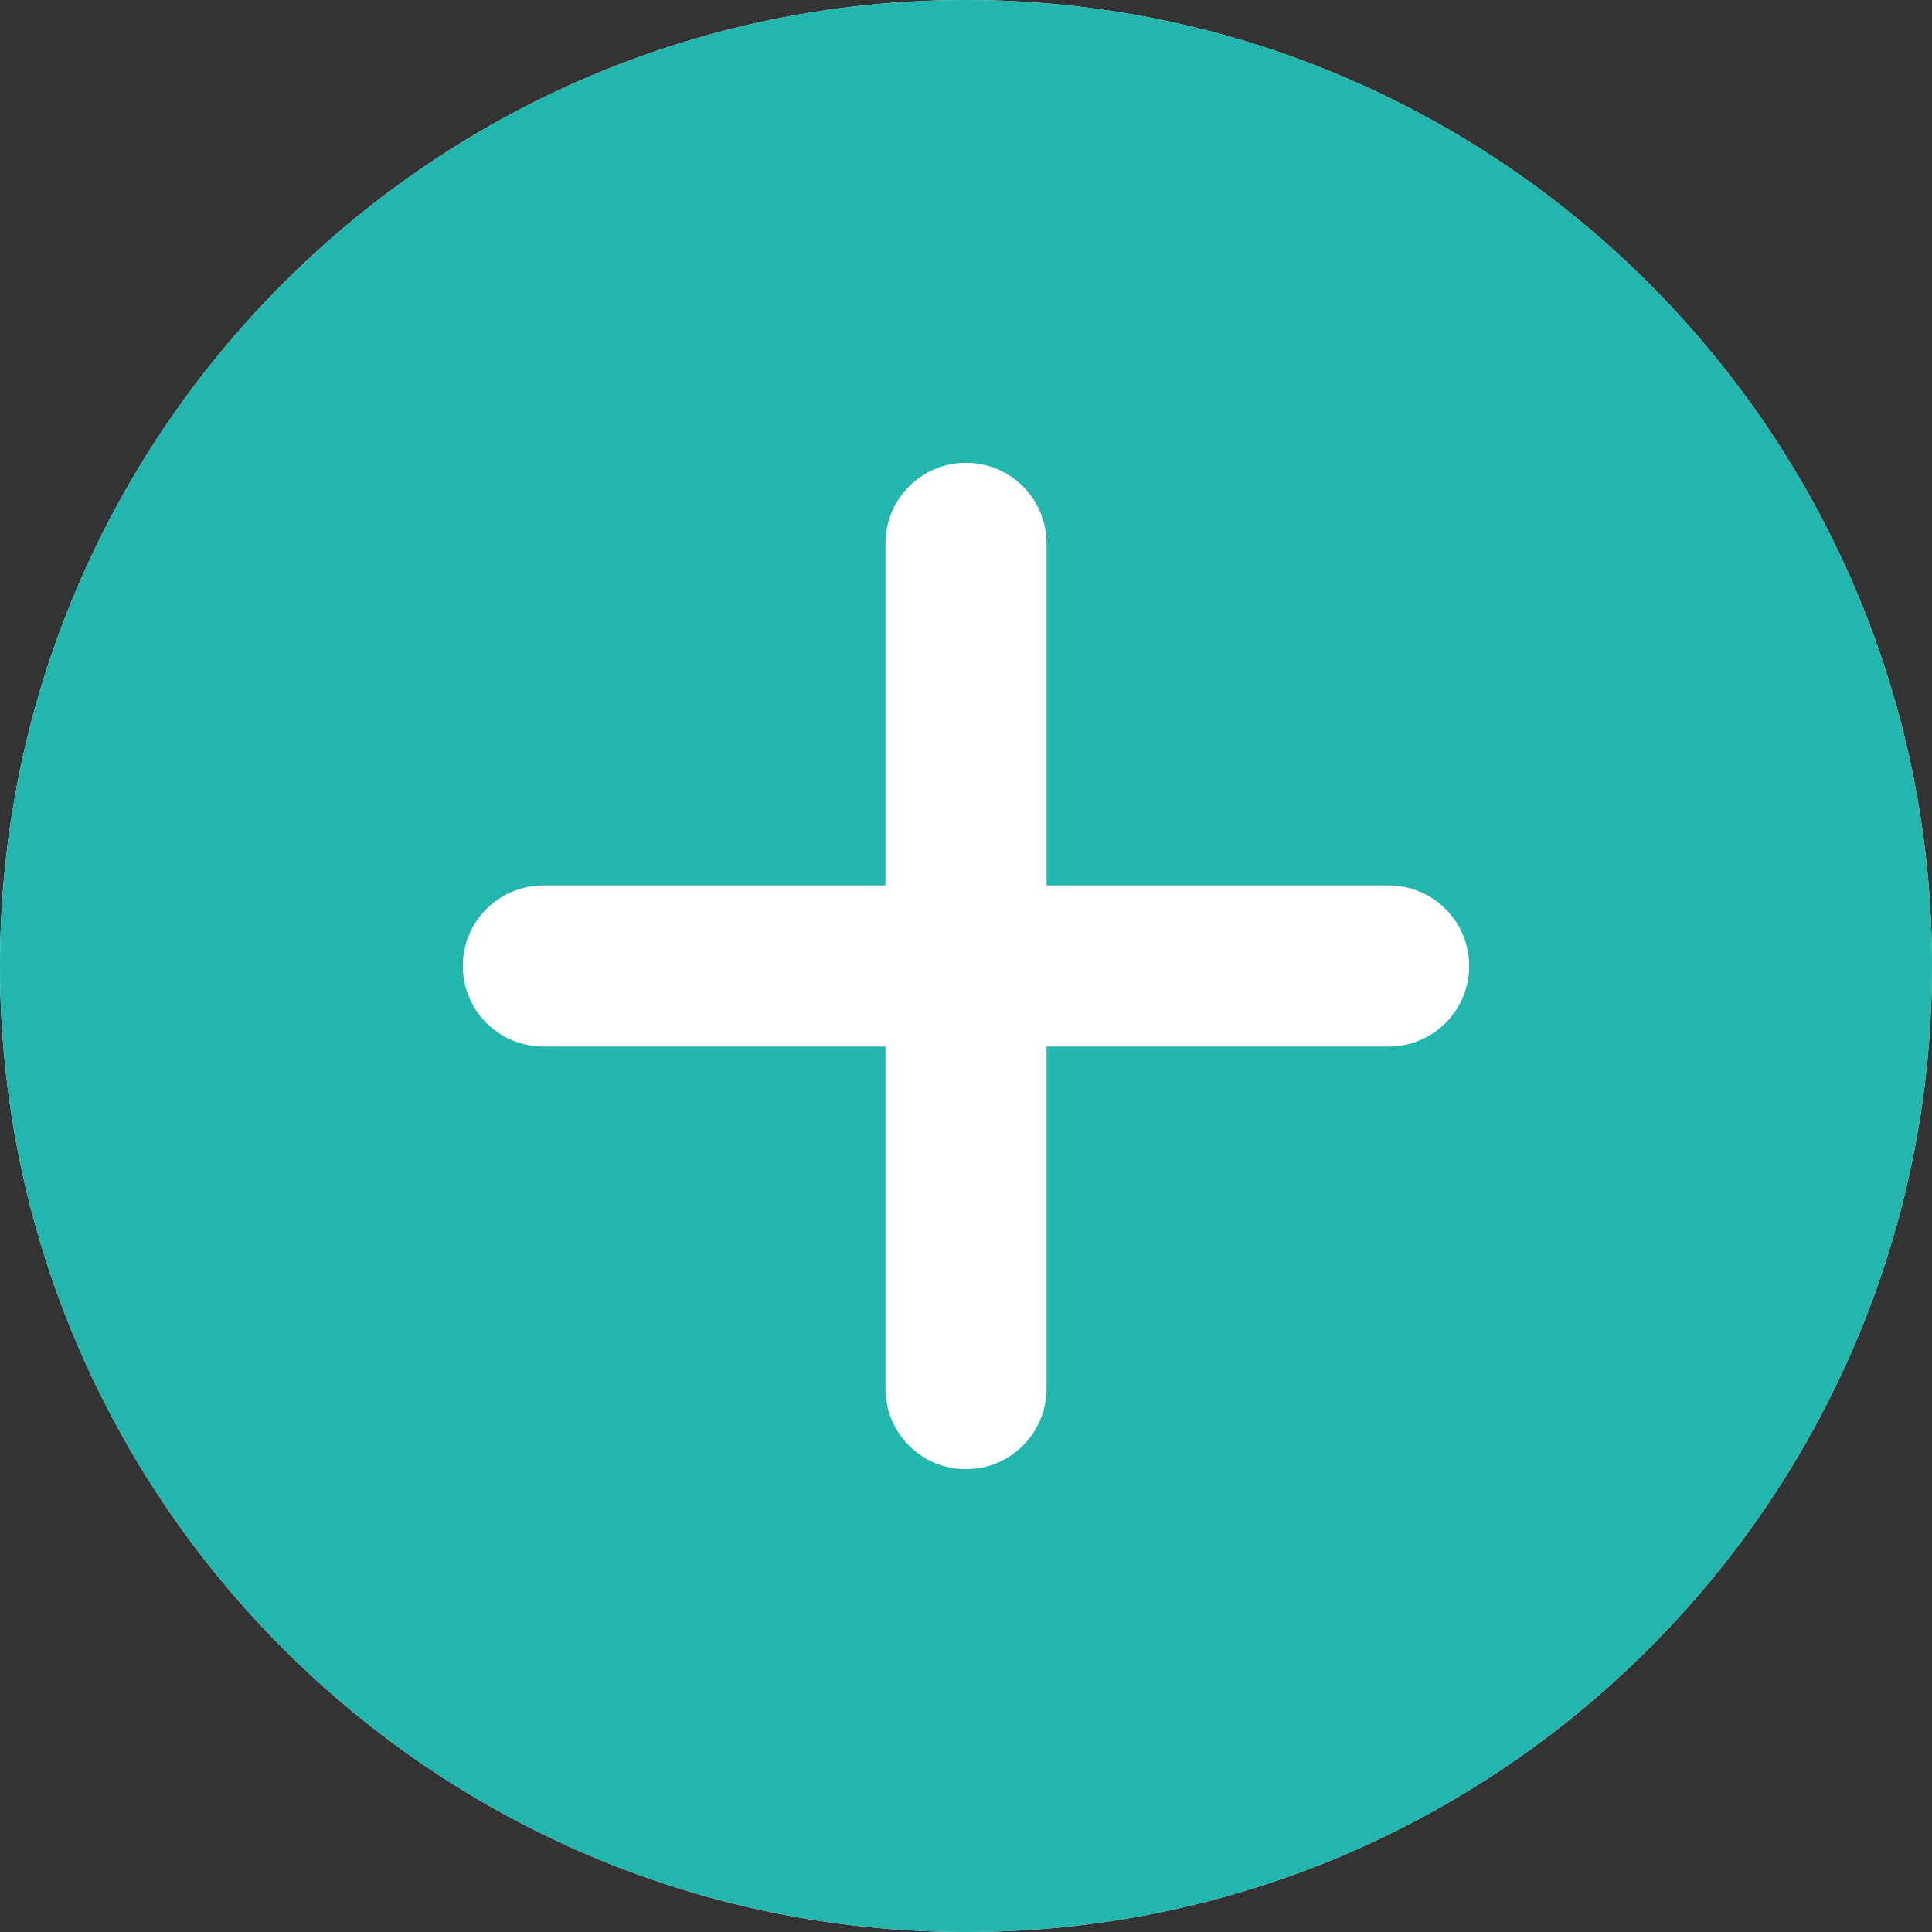
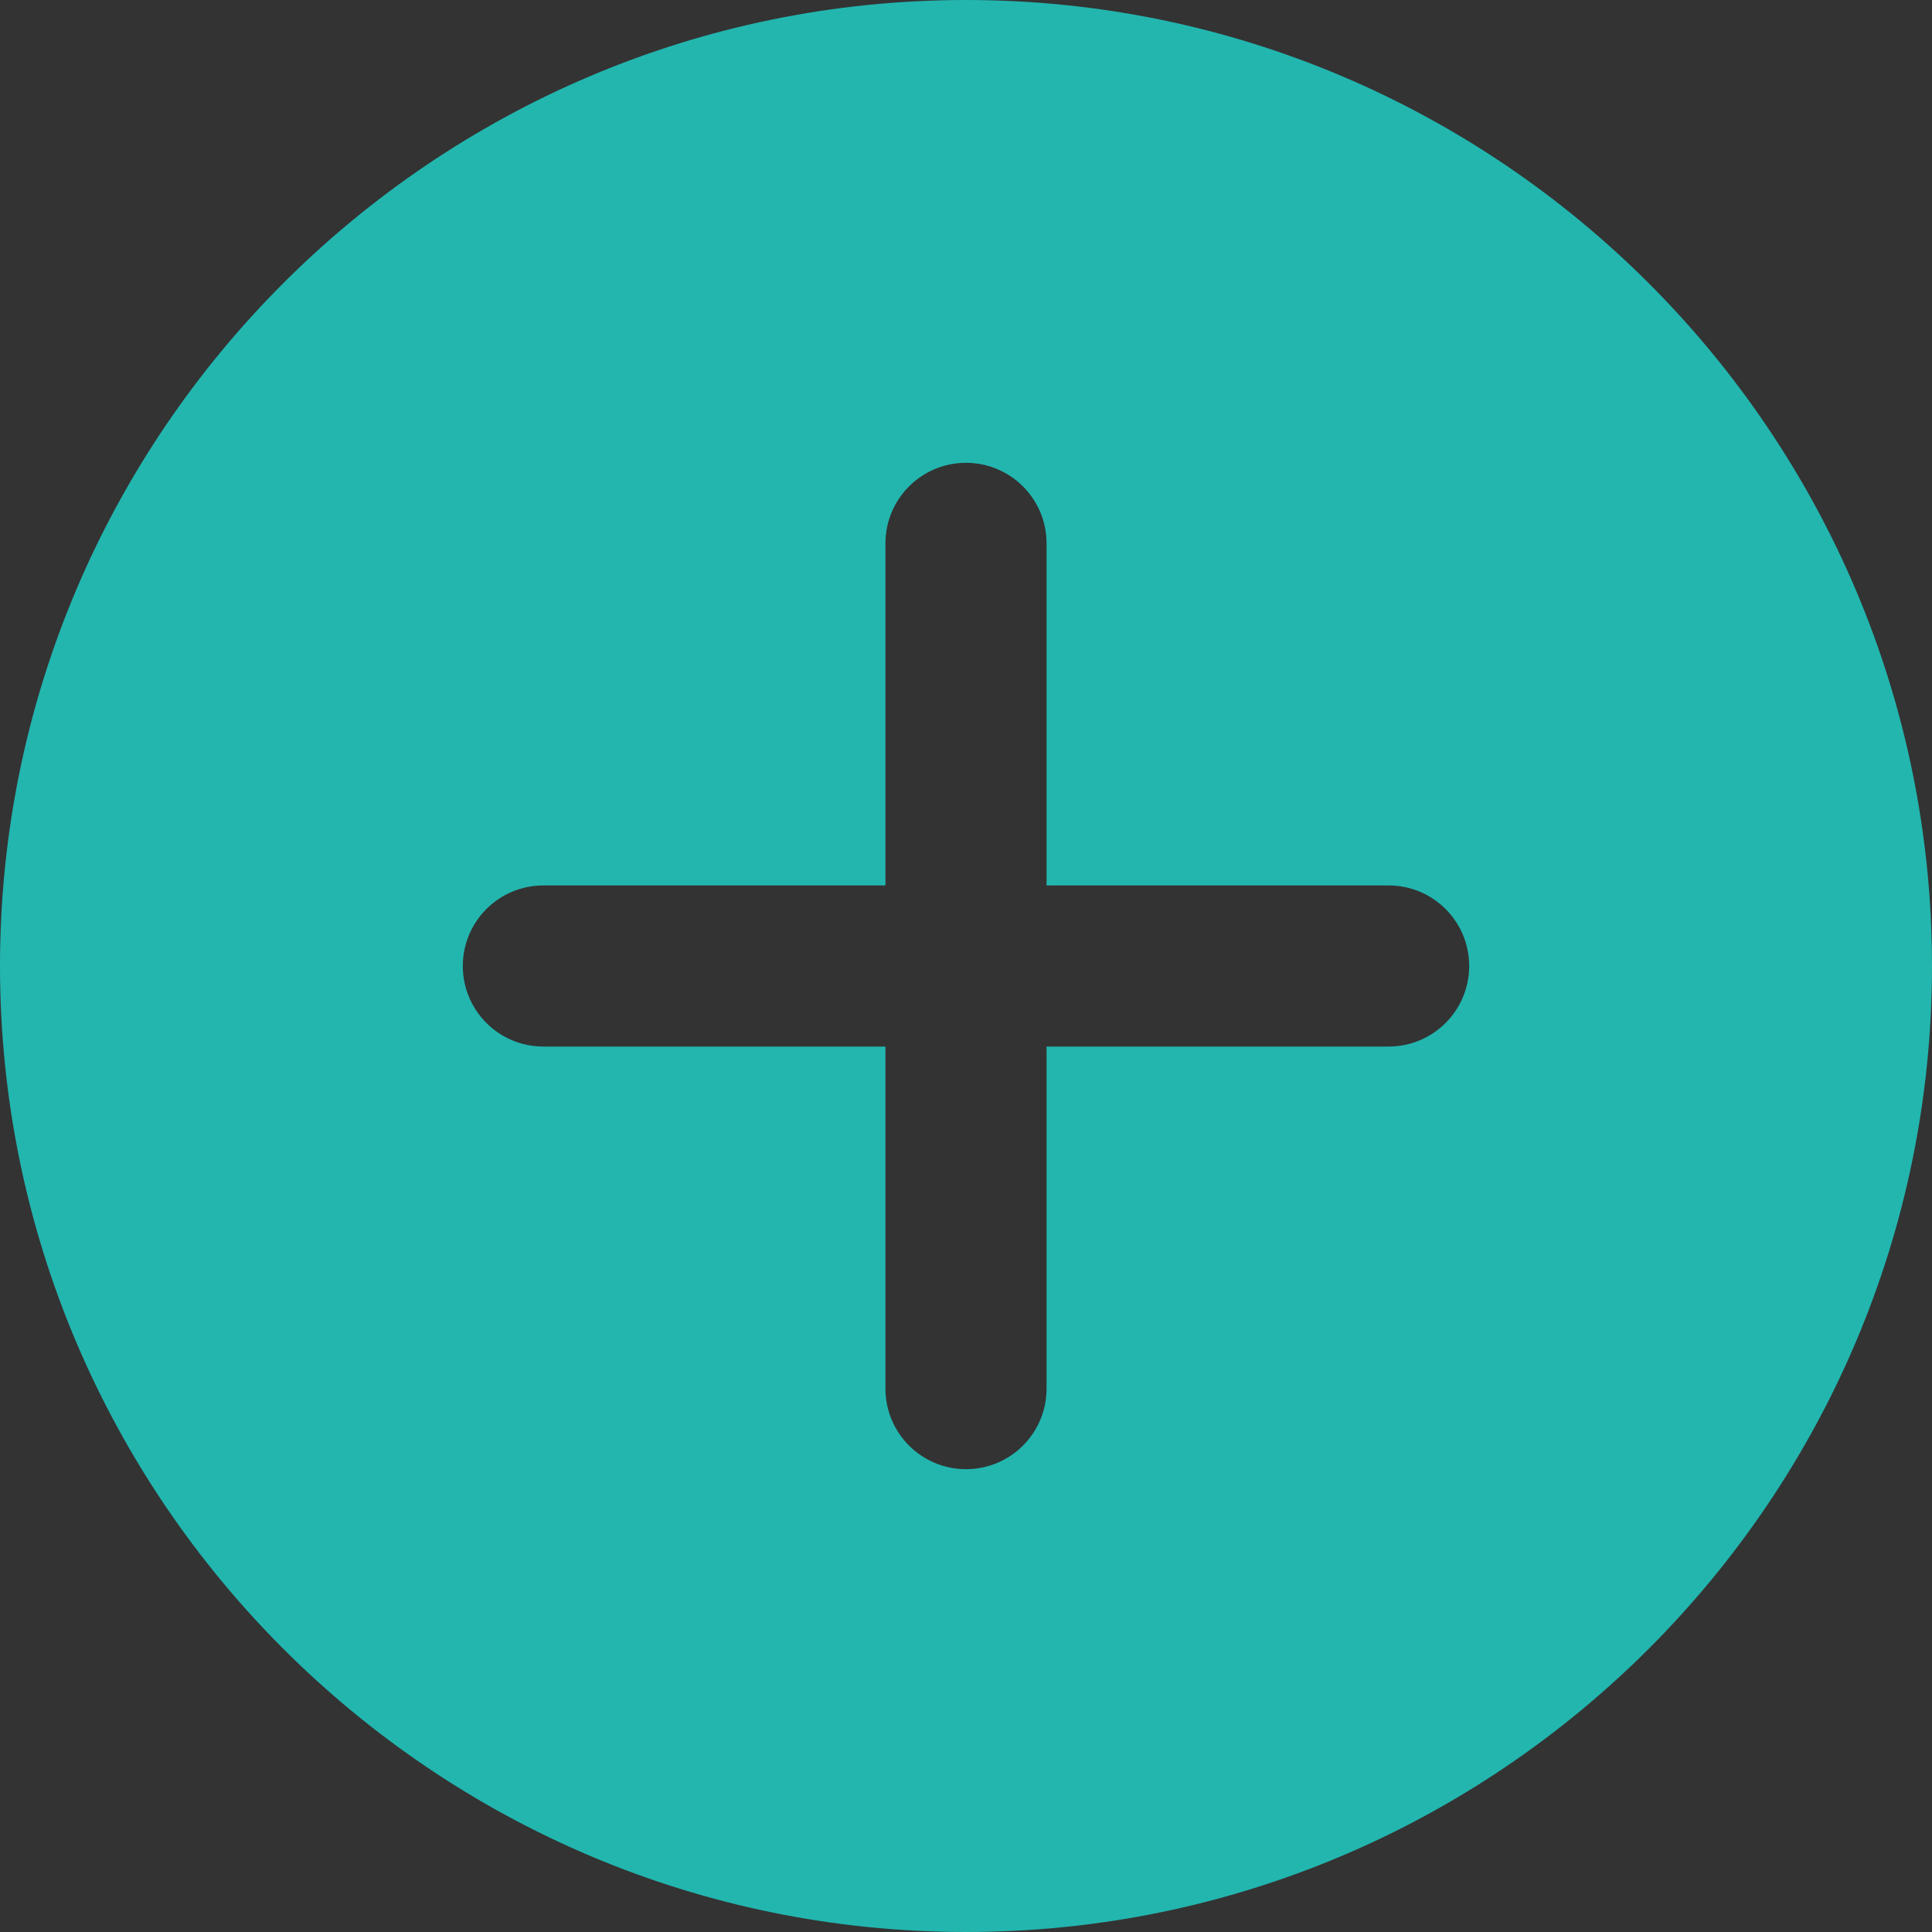
<svg xmlns="http://www.w3.org/2000/svg" xmlns:ns1="http://www.inkscape.org/namespaces/inkscape" xmlns:ns2="http://sodipodi.sourceforge.net/DTD/sodipodi-0.dtd" height="14" viewBox="0 0 11.2 11.2" width="14" id="svg2" ns1:version="0.91 r13725" ns2:docname="+greensvg.svg">
  <rect x="0" y="0" width="11.2" height="11.2" fill="#333333" stroke="none" />
  <defs id="defs8" />
-   <path d="M 5.6,0 C 2.512,0 0,2.512 0,5.6 c 0,3.088 2.512,5.6 5.6,5.6 3.088,0 5.6,-2.512 5.6,-5.6 C 11.2,2.512 8.688,0 5.6,0 Z" id="path4" style="fill:#ffffff;fill-opacity:1" ns1:connector-curvature="0" ns2:nodetypes="sssss" />
  <path ns1:connector-curvature="0" style="fill:#22b6af;fill-opacity:1" id="path4133" d="M 5.6,1e-7 C 2.512,1e-7 0,2.512 0,5.6 0,8.688 2.512,11.2 5.6,11.2 8.688,11.2 11.2,8.688 11.2,5.6 c 0,-3.088 -2.512,-5.6 -5.6,-5.6 z m 2.45,6.067 -1.983,0 0,1.983 c 0,0.258 -0.209,0.467 -0.467,0.467 -0.258,0 -0.467,-0.209 -0.467,-0.467 l 0,-1.983 -1.983,0 c -0.258,0 -0.467,-0.209 -0.467,-0.467 0,-0.258 0.209,-0.467 0.467,-0.467 l 1.983,0 0,-1.983 c 0,-0.258 0.209,-0.467 0.467,-0.467 0.258,0 0.467,0.209 0.467,0.467 l 0,1.983 1.983,0 c 0.258,0 0.467,0.209 0.467,0.467 0,0.258 -0.209,0.467 -0.467,0.467 z m 0,0" />
</svg>